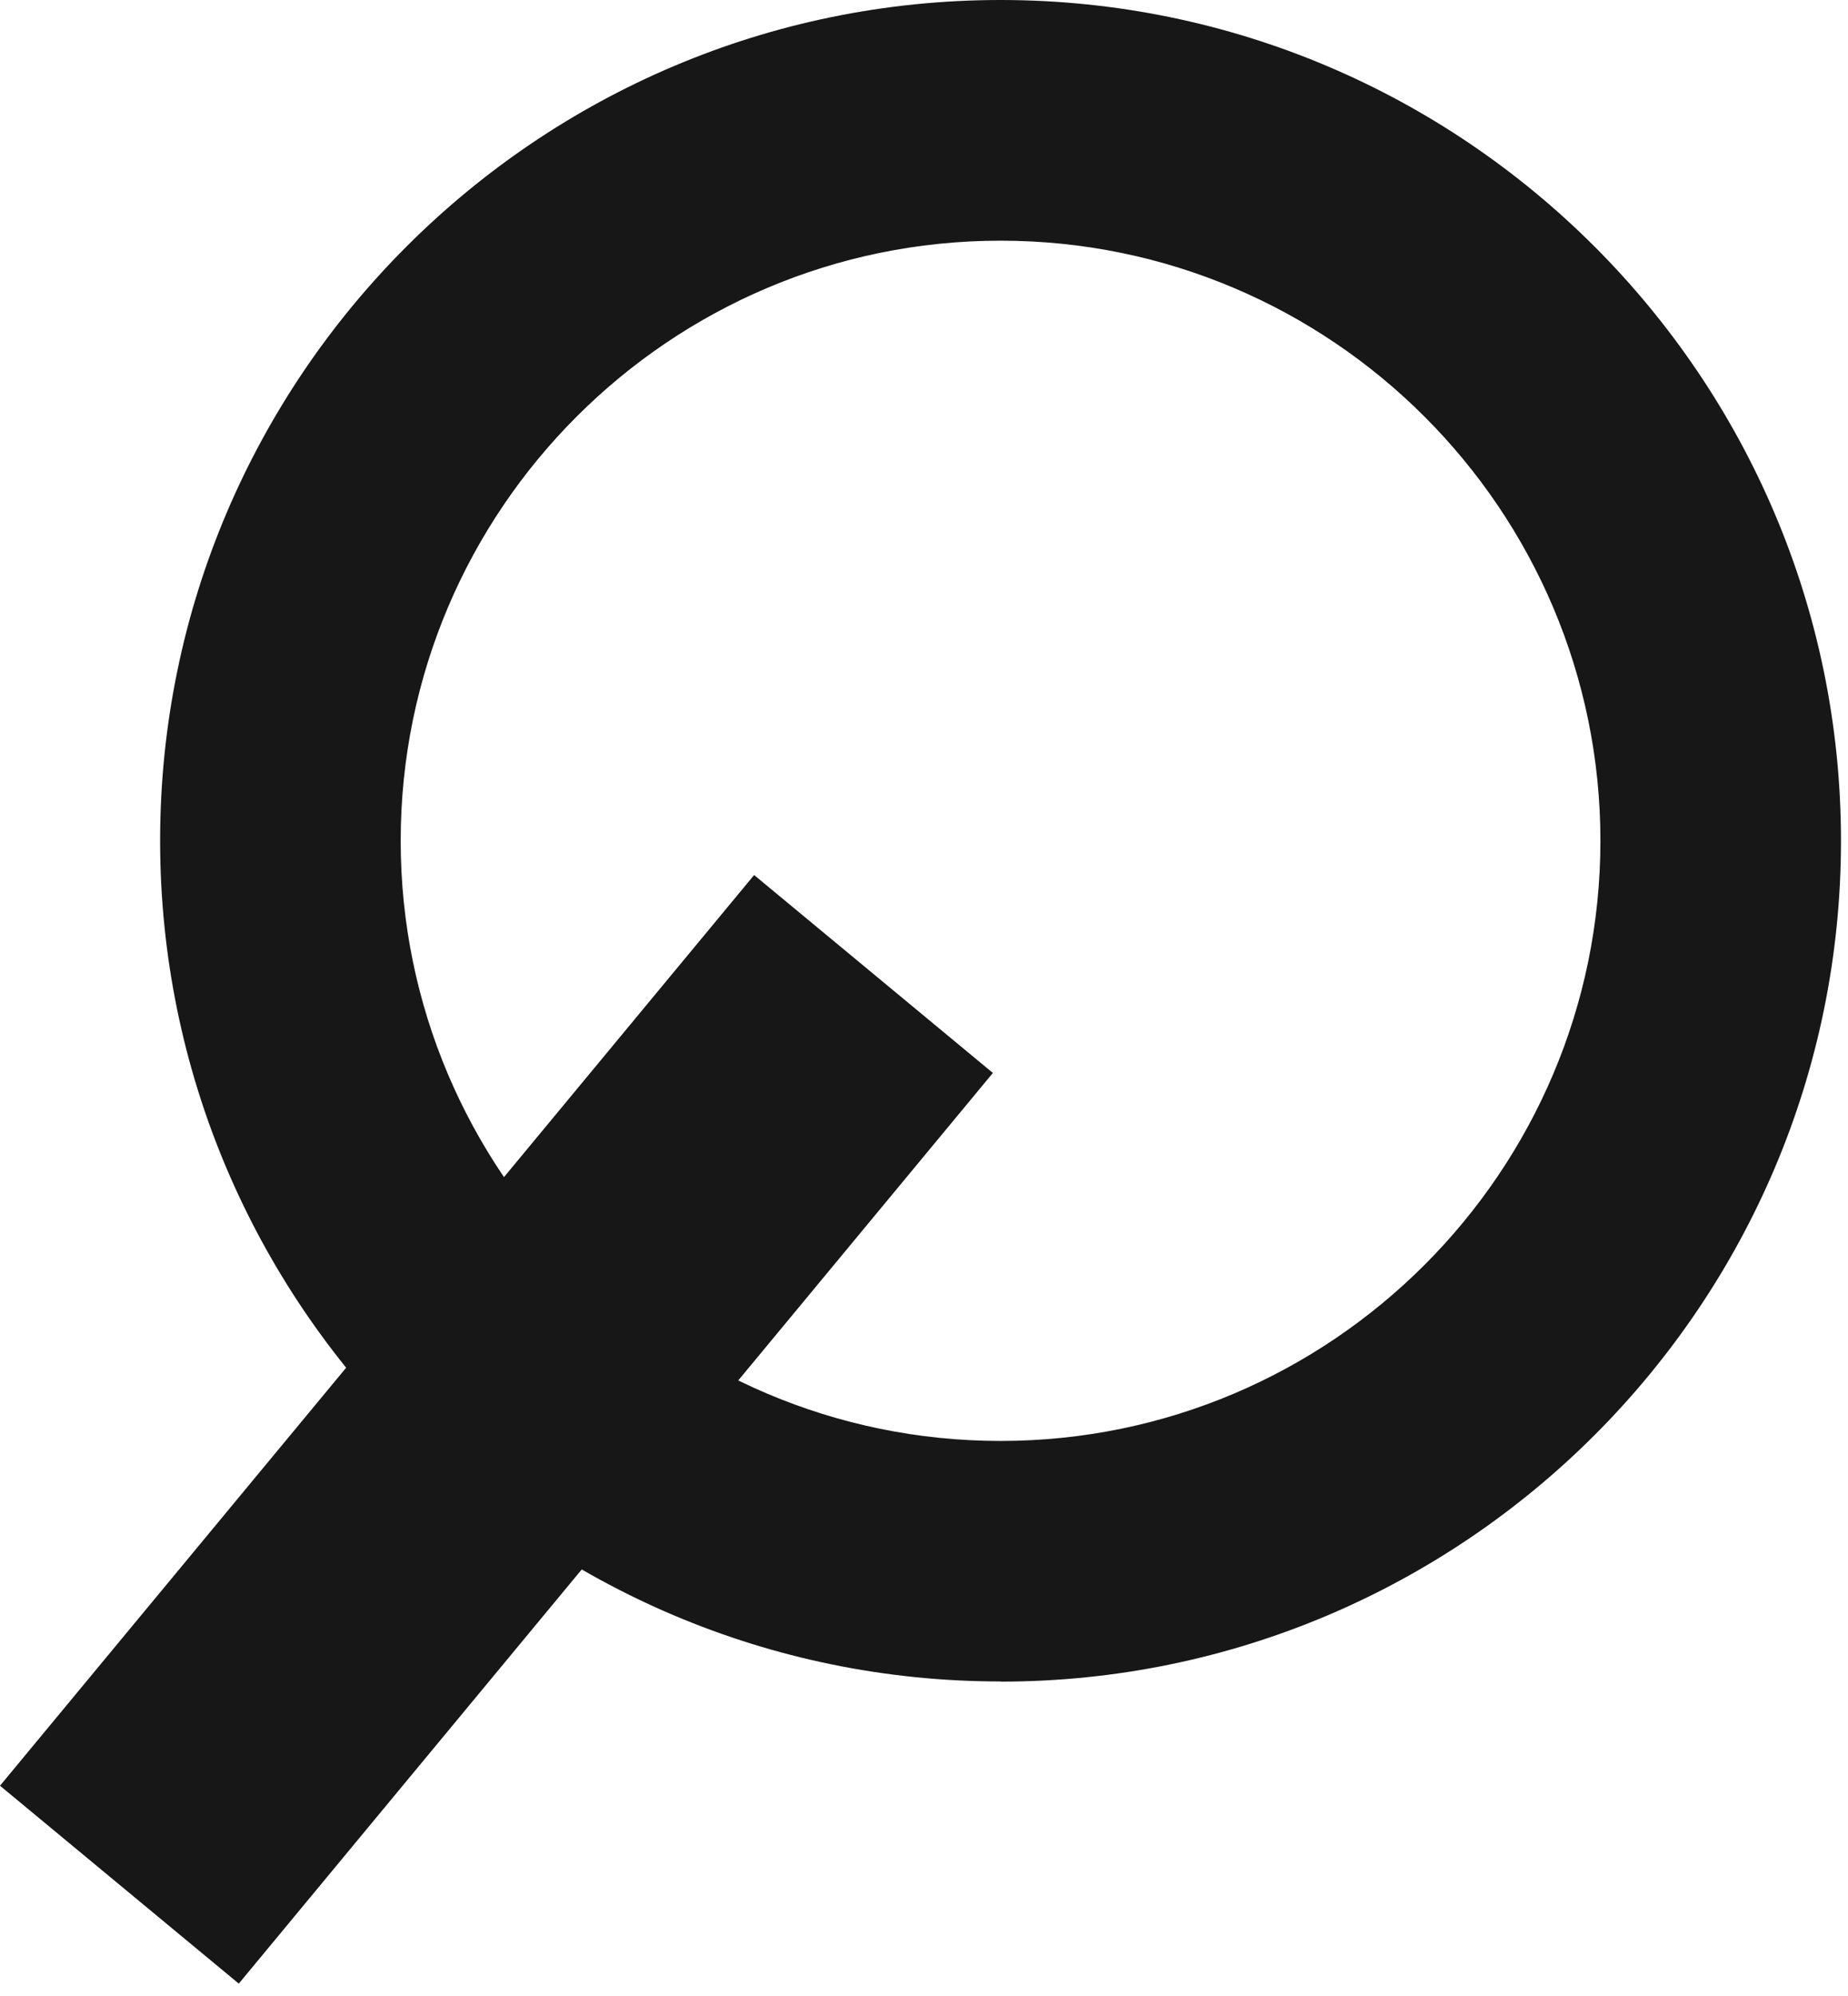
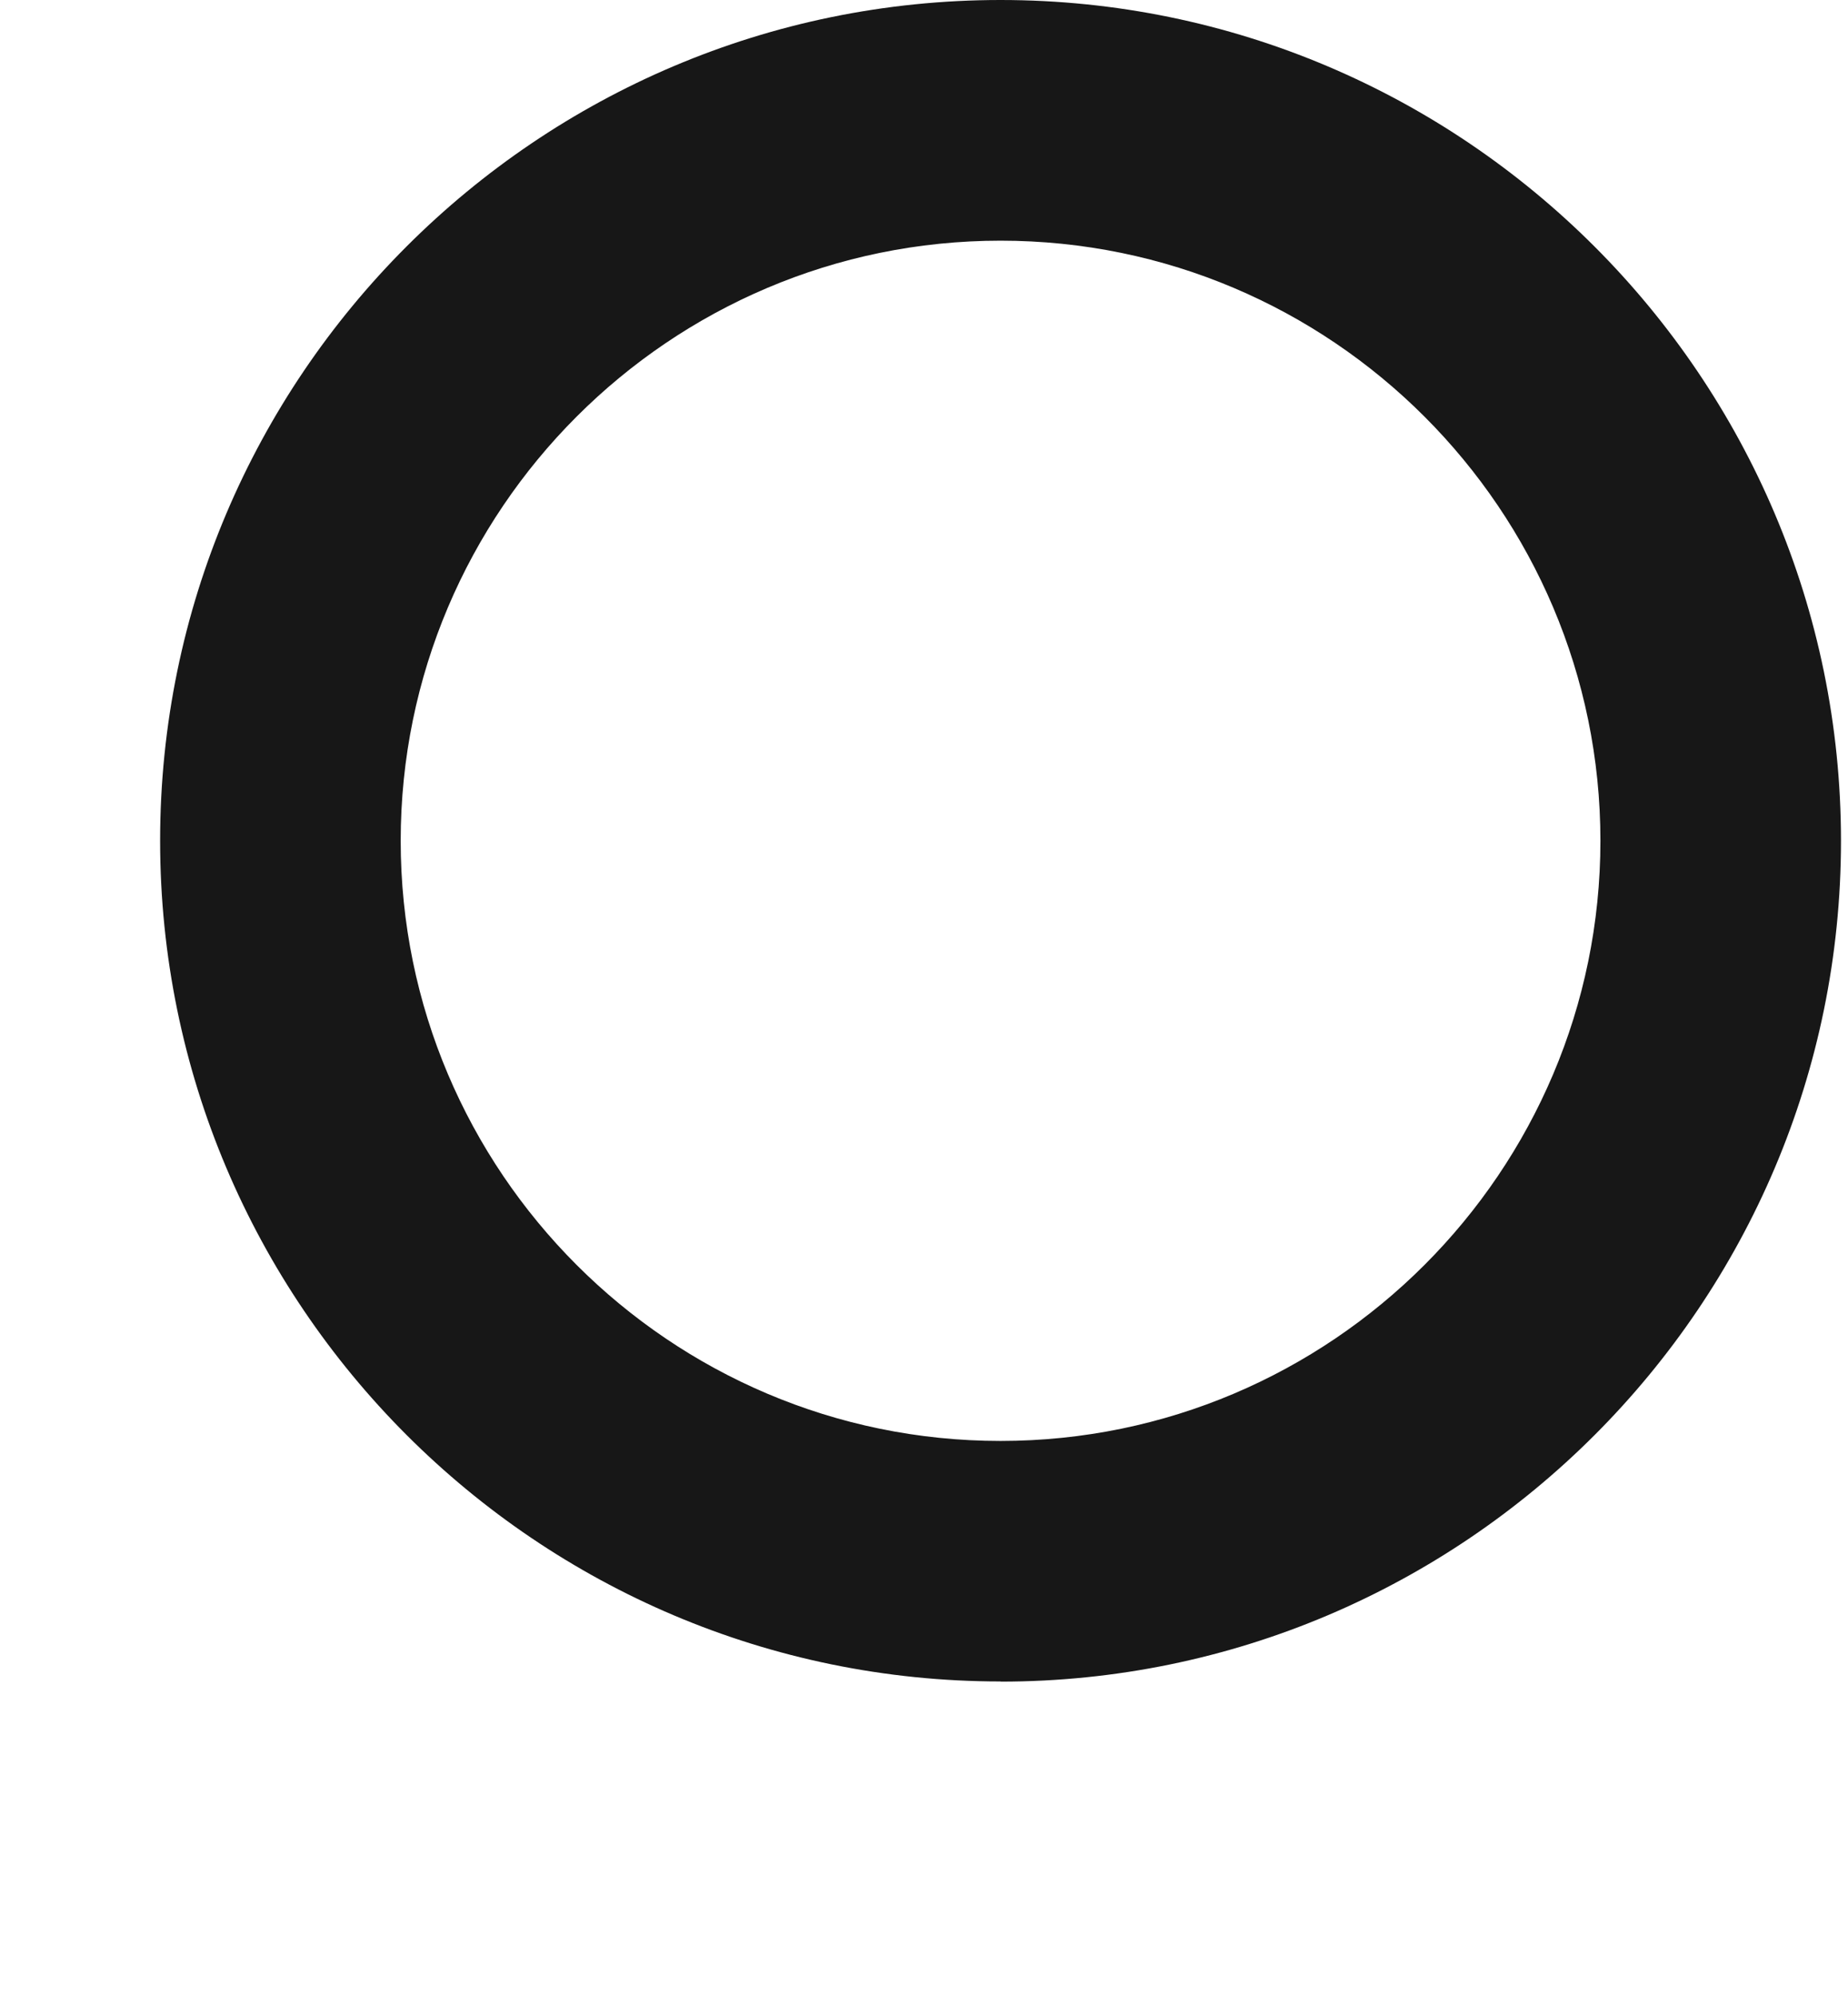
<svg xmlns="http://www.w3.org/2000/svg" width="113" height="122" viewBox="0 0 113 122" fill="none">
  <path d="M61.181 102.77C32.841 102.77 9.791 79.72 9.791 51.38C9.791 23.04 32.851 0 61.181 0C89.511 0 112.571 23.05 112.571 51.39C112.571 79.73 89.521 102.78 61.181 102.78M61.181 14.71C40.951 14.71 24.501 31.17 24.501 51.39C24.501 71.61 40.961 88.07 61.181 88.07C81.401 88.07 97.861 71.61 97.861 51.39C97.861 31.17 81.411 14.71 61.181 14.71Z" fill="#171717" />
-   <path d="M46.112 53.482L0 109.143L14.601 121.238L60.712 65.578L46.112 53.482Z" fill="#171717" />
</svg>